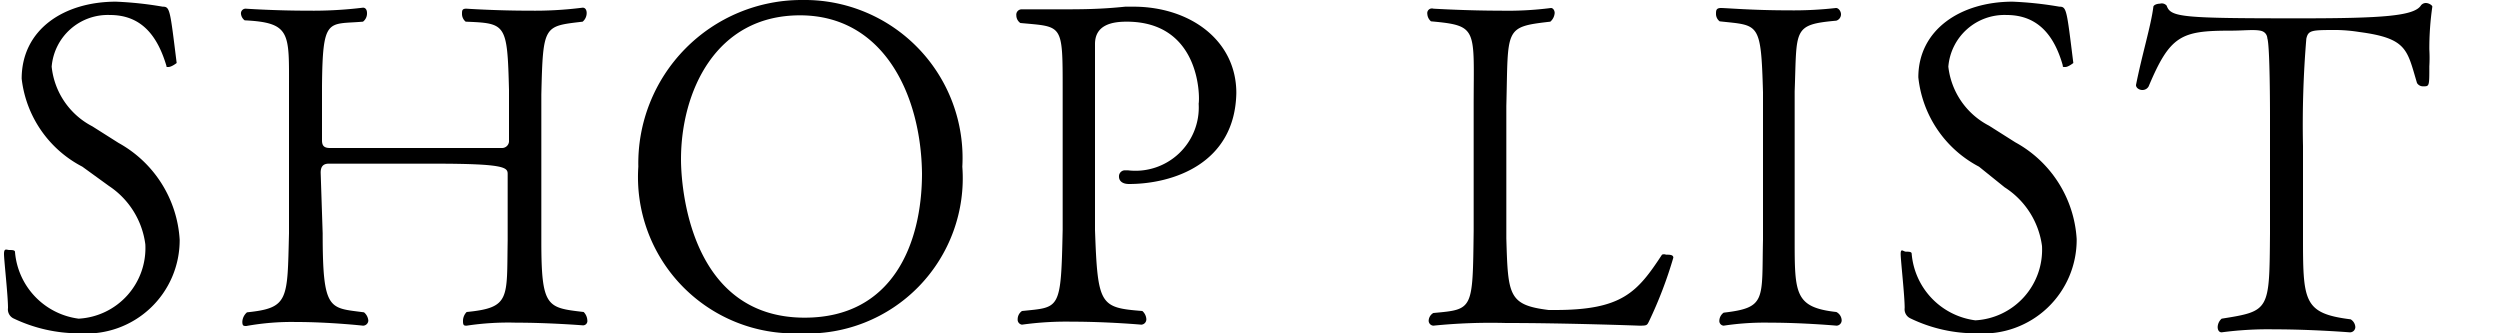
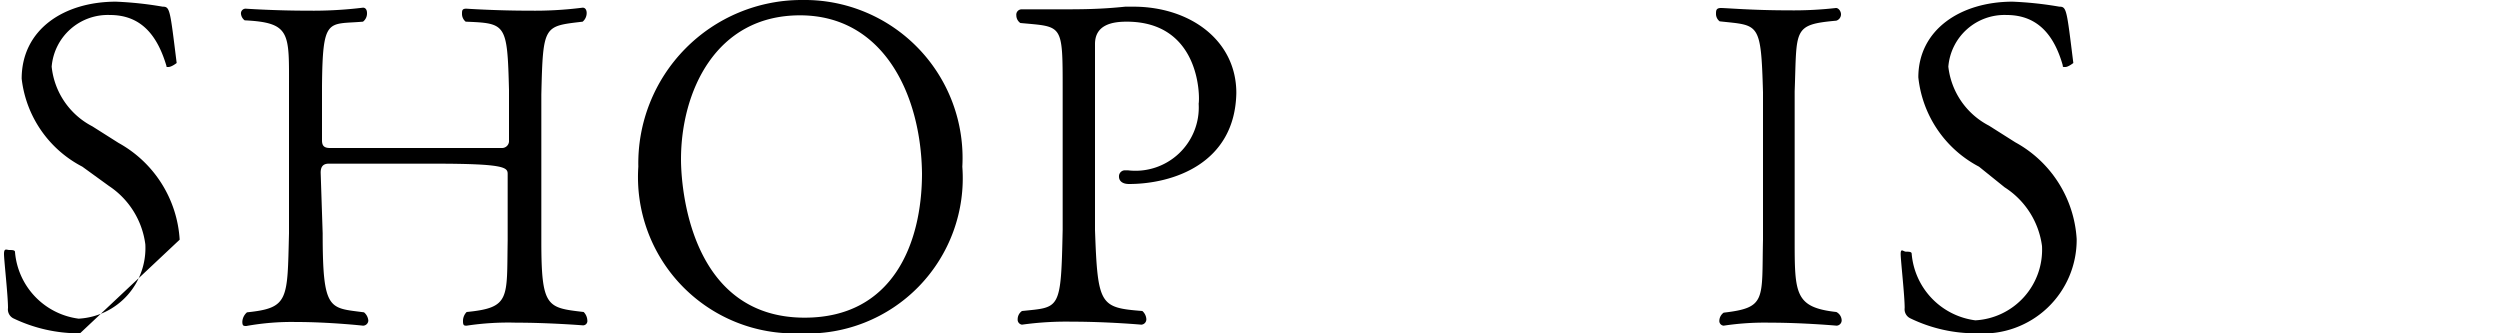
<svg xmlns="http://www.w3.org/2000/svg" id="レイヤー_1" data-name="レイヤー 1" width="75" height="10" viewBox="0 0 75 10">
-   <path d="M2.4,10a4.56,4.56,0,0,1-2-.45.3.3,0,0,1-.16-.31c0-.38-.12-1.43-.12-1.62S.2,7.5.28,7.5s.17,0,.17.06a2.2,2.2,0,0,0,1.91,2,2.12,2.12,0,0,0,2-2.23A2.48,2.48,0,0,0,3.27,5.58L2.47,5A3.41,3.41,0,0,1,.65,2.36C.65.89,1.91.05,3.48.05A10.78,10.78,0,0,1,4.88.2c.22,0,.22.08.42,1.69,0,0-.15.12-.25.12S5,2,5,2C4.74,1.11,4.27.45,3.3.45A1.69,1.69,0,0,0,1.55,2,2.28,2.28,0,0,0,2.77,3.79l.79.5a3.56,3.56,0,0,1,1.83,2.9A2.8,2.8,0,0,1,2.4,10Z" />
+   <path d="M2.4,10a4.56,4.56,0,0,1-2-.45.3.3,0,0,1-.16-.31c0-.38-.12-1.43-.12-1.62S.2,7.5.28,7.5s.17,0,.17.06a2.2,2.2,0,0,0,1.91,2,2.12,2.12,0,0,0,2-2.23A2.48,2.48,0,0,0,3.27,5.58L2.47,5A3.41,3.41,0,0,1,.65,2.36C.65.89,1.91.05,3.48.05A10.78,10.78,0,0,1,4.88.2c.22,0,.22.08.42,1.69,0,0-.15.12-.25.12S5,2,5,2C4.74,1.11,4.27.45,3.3.45A1.69,1.69,0,0,0,1.55,2,2.28,2.28,0,0,0,2.77,3.79l.79.5a3.56,3.56,0,0,1,1.83,2.9Z" />
  <path d="M16.24,2.84c0,.6,0,1.22,0,1.86,0,.86,0,1.74,0,2.53,0,2,.17,2,1.27,2.13a.38.38,0,0,1,.11.25.13.13,0,0,1-.14.15h0s-1-.08-2-.08A8.34,8.34,0,0,0,14,9.77h0c-.07,0-.11,0-.11-.13A.38.38,0,0,1,14,9.36c1.32-.13,1.2-.4,1.23-2.14,0-.59,0-1.8,0-2s-.09-.31-2.21-.31c-1.22,0-2.62,0-3.16,0-.19,0-.24.12-.24.27L9.68,7c0,2.35.2,2.23,1.24,2.37a.36.36,0,0,1,.13.25.16.16,0,0,1-.16.15s-1-.11-2-.11a7.66,7.66,0,0,0-1.5.12h0c-.08,0-.12,0-.12-.13a.4.4,0,0,1,.14-.28C8.67,9.24,8.62,9,8.67,7c0-.46,0-1.31,0-2.15s0-1.7,0-2.17c0-1.69.07-2-1.33-2.07A.28.28,0,0,1,7.23.42.14.14,0,0,1,7.37.26h0s.87.06,1.85.06A12.41,12.41,0,0,0,10.89.23h0c.08,0,.12.07.12.16a.31.31,0,0,1-.12.26C9.83.74,9.68.5,9.66,2.58V4.21c0,.16.06.23.24.23.58,0,1.78,0,2.93,0,.84,0,1.67,0,2.22,0a.21.21,0,0,0,.22-.23c0-.2,0-1,0-1.51-.05-2-.09-2-1.3-2.05a.3.3,0,0,1-.11-.23c0-.1,0-.16.13-.16h0s.89.06,1.87.06A11.44,11.44,0,0,0,17.48.23h0c.08,0,.12.07.12.16a.34.34,0,0,1-.12.26C16.31.79,16.29.74,16.24,2.84Z" />
  <path d="M24,10A4.69,4.69,0,0,1,19.15,5a4.9,4.9,0,0,1,4.91-5,4.74,4.74,0,0,1,4.81,5A4.66,4.66,0,0,1,24,10ZM24,.46c-2.54,0-3.57,2.3-3.57,4.32,0,.82.26,4.75,3.71,4.75,2.64,0,3.52-2.22,3.52-4.33C27.63,2.83,26.5.46,24,.46Z" />
  <path d="M33.87,5.52c-.22,0-.3-.11-.3-.22a.18.18,0,0,1,.16-.19h.11a1.9,1.9,0,0,0,2.12-2C36,2.89,36,.65,33.8.65c-.41,0-.95.08-.95.67,0,.25,0,.55,0,1v.37c0,1,0,2,0,2.92,0,.45,0,.88,0,1.29.08,2.26.15,2.33,1.42,2.43a.35.35,0,0,1,.12.24.16.16,0,0,1-.15.17s-1-.09-2.09-.09a9.61,9.61,0,0,0-1.49.09h0a.15.15,0,0,1-.13-.16.3.3,0,0,1,.13-.25c1.14-.12,1.17,0,1.22-2.44,0-.53,0-1.58,0-2.53,0-.69,0-1.33,0-1.67,0-2,0-1.88-1.27-2a.28.28,0,0,1-.12-.23.16.16,0,0,1,.15-.18h0c.43,0,.8,0,1.12,0,.67,0,1.23,0,2-.08H34c1.69,0,3.09,1,3.09,2.59C37.05,4.92,35.17,5.52,33.87,5.52Z" />
-   <path d="M49.47,9.64c-.06.12-.06.13-.29.13,0,0-2.17-.08-4-.08A17.19,17.19,0,0,0,43,9.77h0a.15.15,0,0,1-.14-.15A.28.28,0,0,1,43,9.39c1.2-.11,1.18-.08,1.21-2.46,0-.61,0-1.24,0-1.86s0-1.28,0-1.89c0-2.33.15-2.41-1.28-2.54a.31.31,0,0,1-.11-.22A.14.14,0,0,1,43,.26s1,.06,2,.06A10.24,10.24,0,0,0,46.53.24h0c.06,0,.11.07.11.15a.38.38,0,0,1-.13.26c-1.4.16-1.26.19-1.32,2.53,0,.52,0,1.21,0,1.92s0,1.44,0,2.05c.05,1.71.06,2,1.27,2.15h.2c2,0,2.46-.53,3.2-1.66a.16.16,0,0,1,.12,0c.11,0,.22,0,.22.09A12.66,12.66,0,0,1,49.47,9.64Z" />
  <path d="M55.25,9.61a.16.16,0,0,1-.15.16s-1-.09-2-.09a8.24,8.24,0,0,0-1.39.09h0a.14.14,0,0,1-.13-.15.31.31,0,0,1,.13-.24C53,9.23,52.85,9,52.89,7.19c0-.65,0-1.52,0-2.34s0-1.6,0-2.08c-.06-2.13-.12-2-1.3-2.13a.28.28,0,0,1-.11-.22c0-.1,0-.18.15-.18s.95.07,2,.07A11.39,11.39,0,0,0,55.08.24h0c.08,0,.15.1.15.19a.2.2,0,0,1-.14.19c-1.32.12-1.18.25-1.25,2.12,0,.66,0,1.34,0,2s0,1.64,0,2.43c0,1.64,0,2.05,1.25,2.19A.29.29,0,0,1,55.25,9.61Z" />
  <path d="M59.31,10a4.5,4.5,0,0,1-2-.45.3.3,0,0,1-.17-.31c0-.38-.12-1.43-.12-1.62s.08-.07.16-.07.17,0,.17.06a2.2,2.2,0,0,0,1.91,2,2.12,2.12,0,0,0,2-2.23,2.47,2.47,0,0,0-1.12-1.76L59.37,5a3.43,3.43,0,0,1-1.82-2.68C57.55.89,58.82.05,60.38.05a10.78,10.78,0,0,1,1.4.15c.22,0,.22.08.42,1.69,0,0-.15.12-.24.12s-.07,0-.08-.06c-.24-.84-.71-1.5-1.68-1.5A1.69,1.69,0,0,0,58.45,2a2.28,2.28,0,0,0,1.22,1.77l.79.5a3.55,3.55,0,0,1,1.84,2.9A2.81,2.81,0,0,1,59.31,10Z" />
-   <path d="M72.88,1.48a4.43,4.43,0,0,1,0,.51c0,.6,0,.6-.18.6a.21.21,0,0,1-.19-.1c-.3-1-.29-1.34-1.73-1.53A4.82,4.82,0,0,0,70.11.9c-.76,0-.86,0-.92.26a31.21,31.21,0,0,0-.1,3.22c0,.83,0,1.85,0,2.66,0,2,0,2.36,1.43,2.54a.29.29,0,0,1,.14.23.16.16,0,0,1-.17.16s-1.12-.09-2.27-.09a10.55,10.55,0,0,0-1.57.09h0c-.08,0-.12-.07-.12-.16a.35.35,0,0,1,.12-.25c1.45-.23,1.43-.24,1.45-2.55,0-.61,0-1.32,0-2s0-1.21,0-1.54c0-.1,0-2.1-.08-2.32,0,0,0-.19-.21-.23s-.49,0-.92,0c-1.46,0-1.79.15-2.43,1.67a.21.21,0,0,1-.19.11c-.09,0-.19-.06-.19-.15v0c.18-.91.45-1.78.52-2.34,0-.06.11-.1.2-.1A.19.19,0,0,1,65,.17c.12.35.45.38,4,.38,2.49,0,3.43-.07,3.63-.39a.19.19,0,0,1,.14-.07c.1,0,.2.07.2.11A8.76,8.76,0,0,0,72.88,1.48Z" />
</svg>